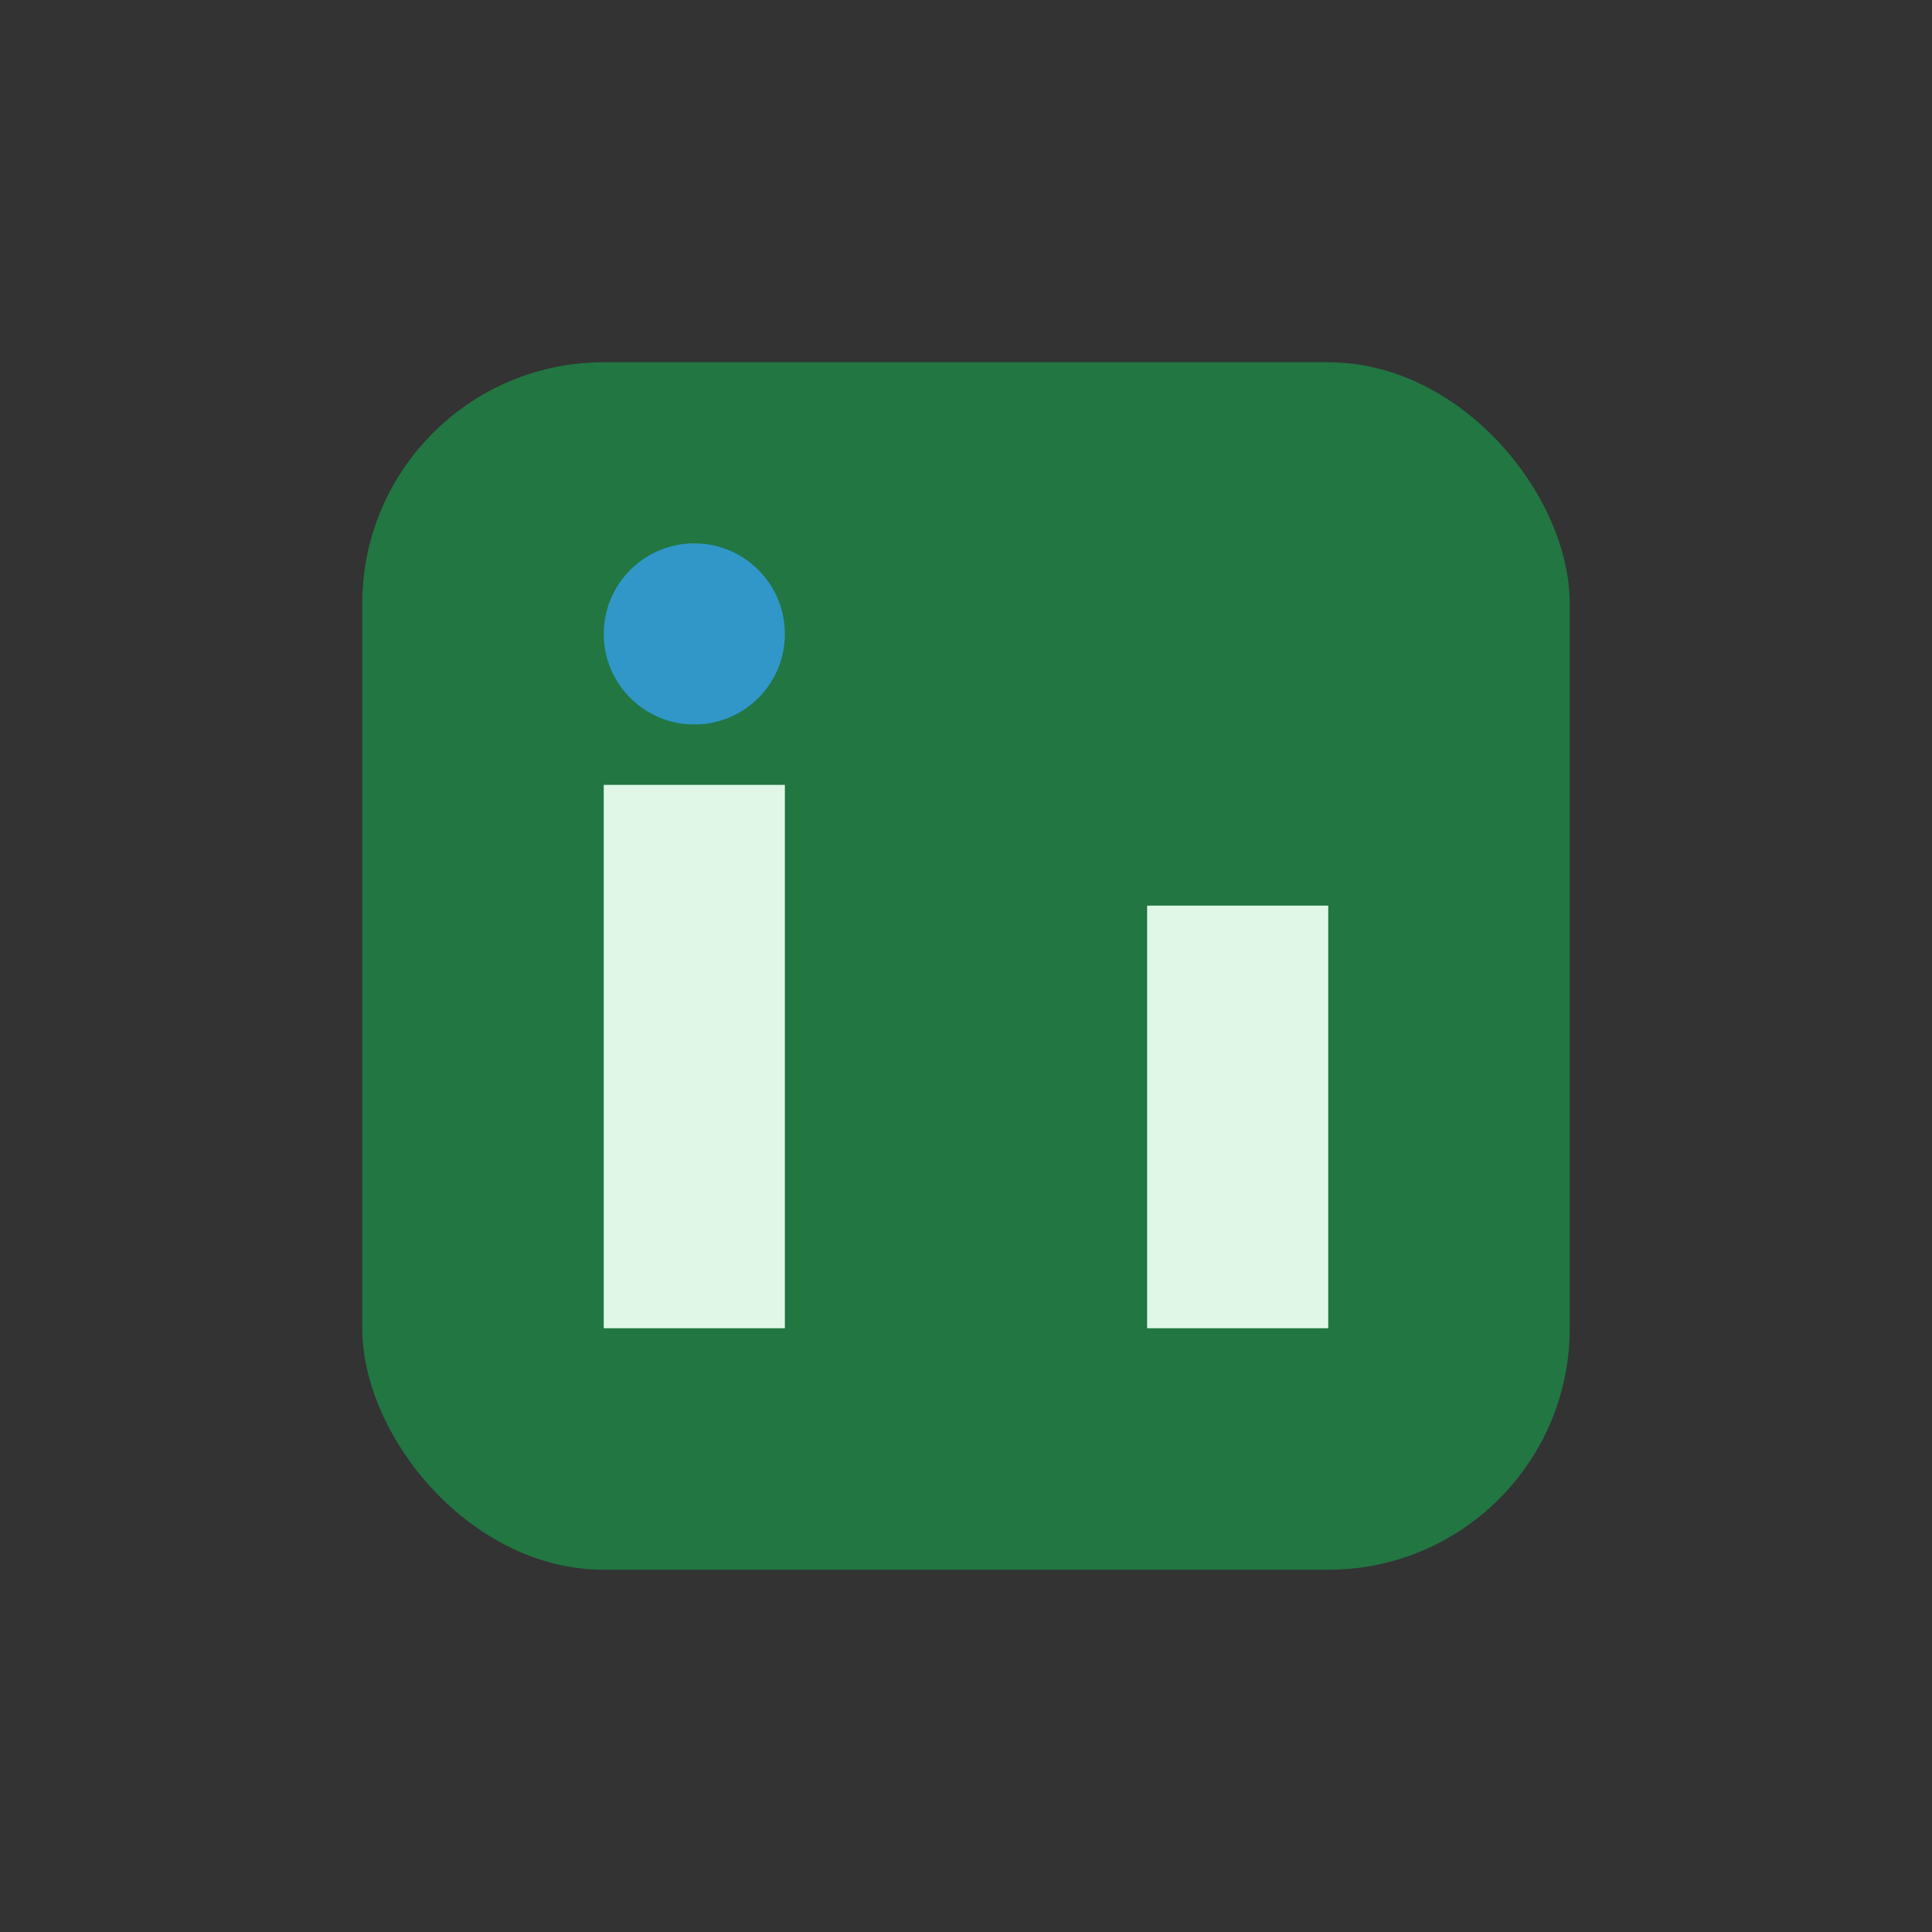
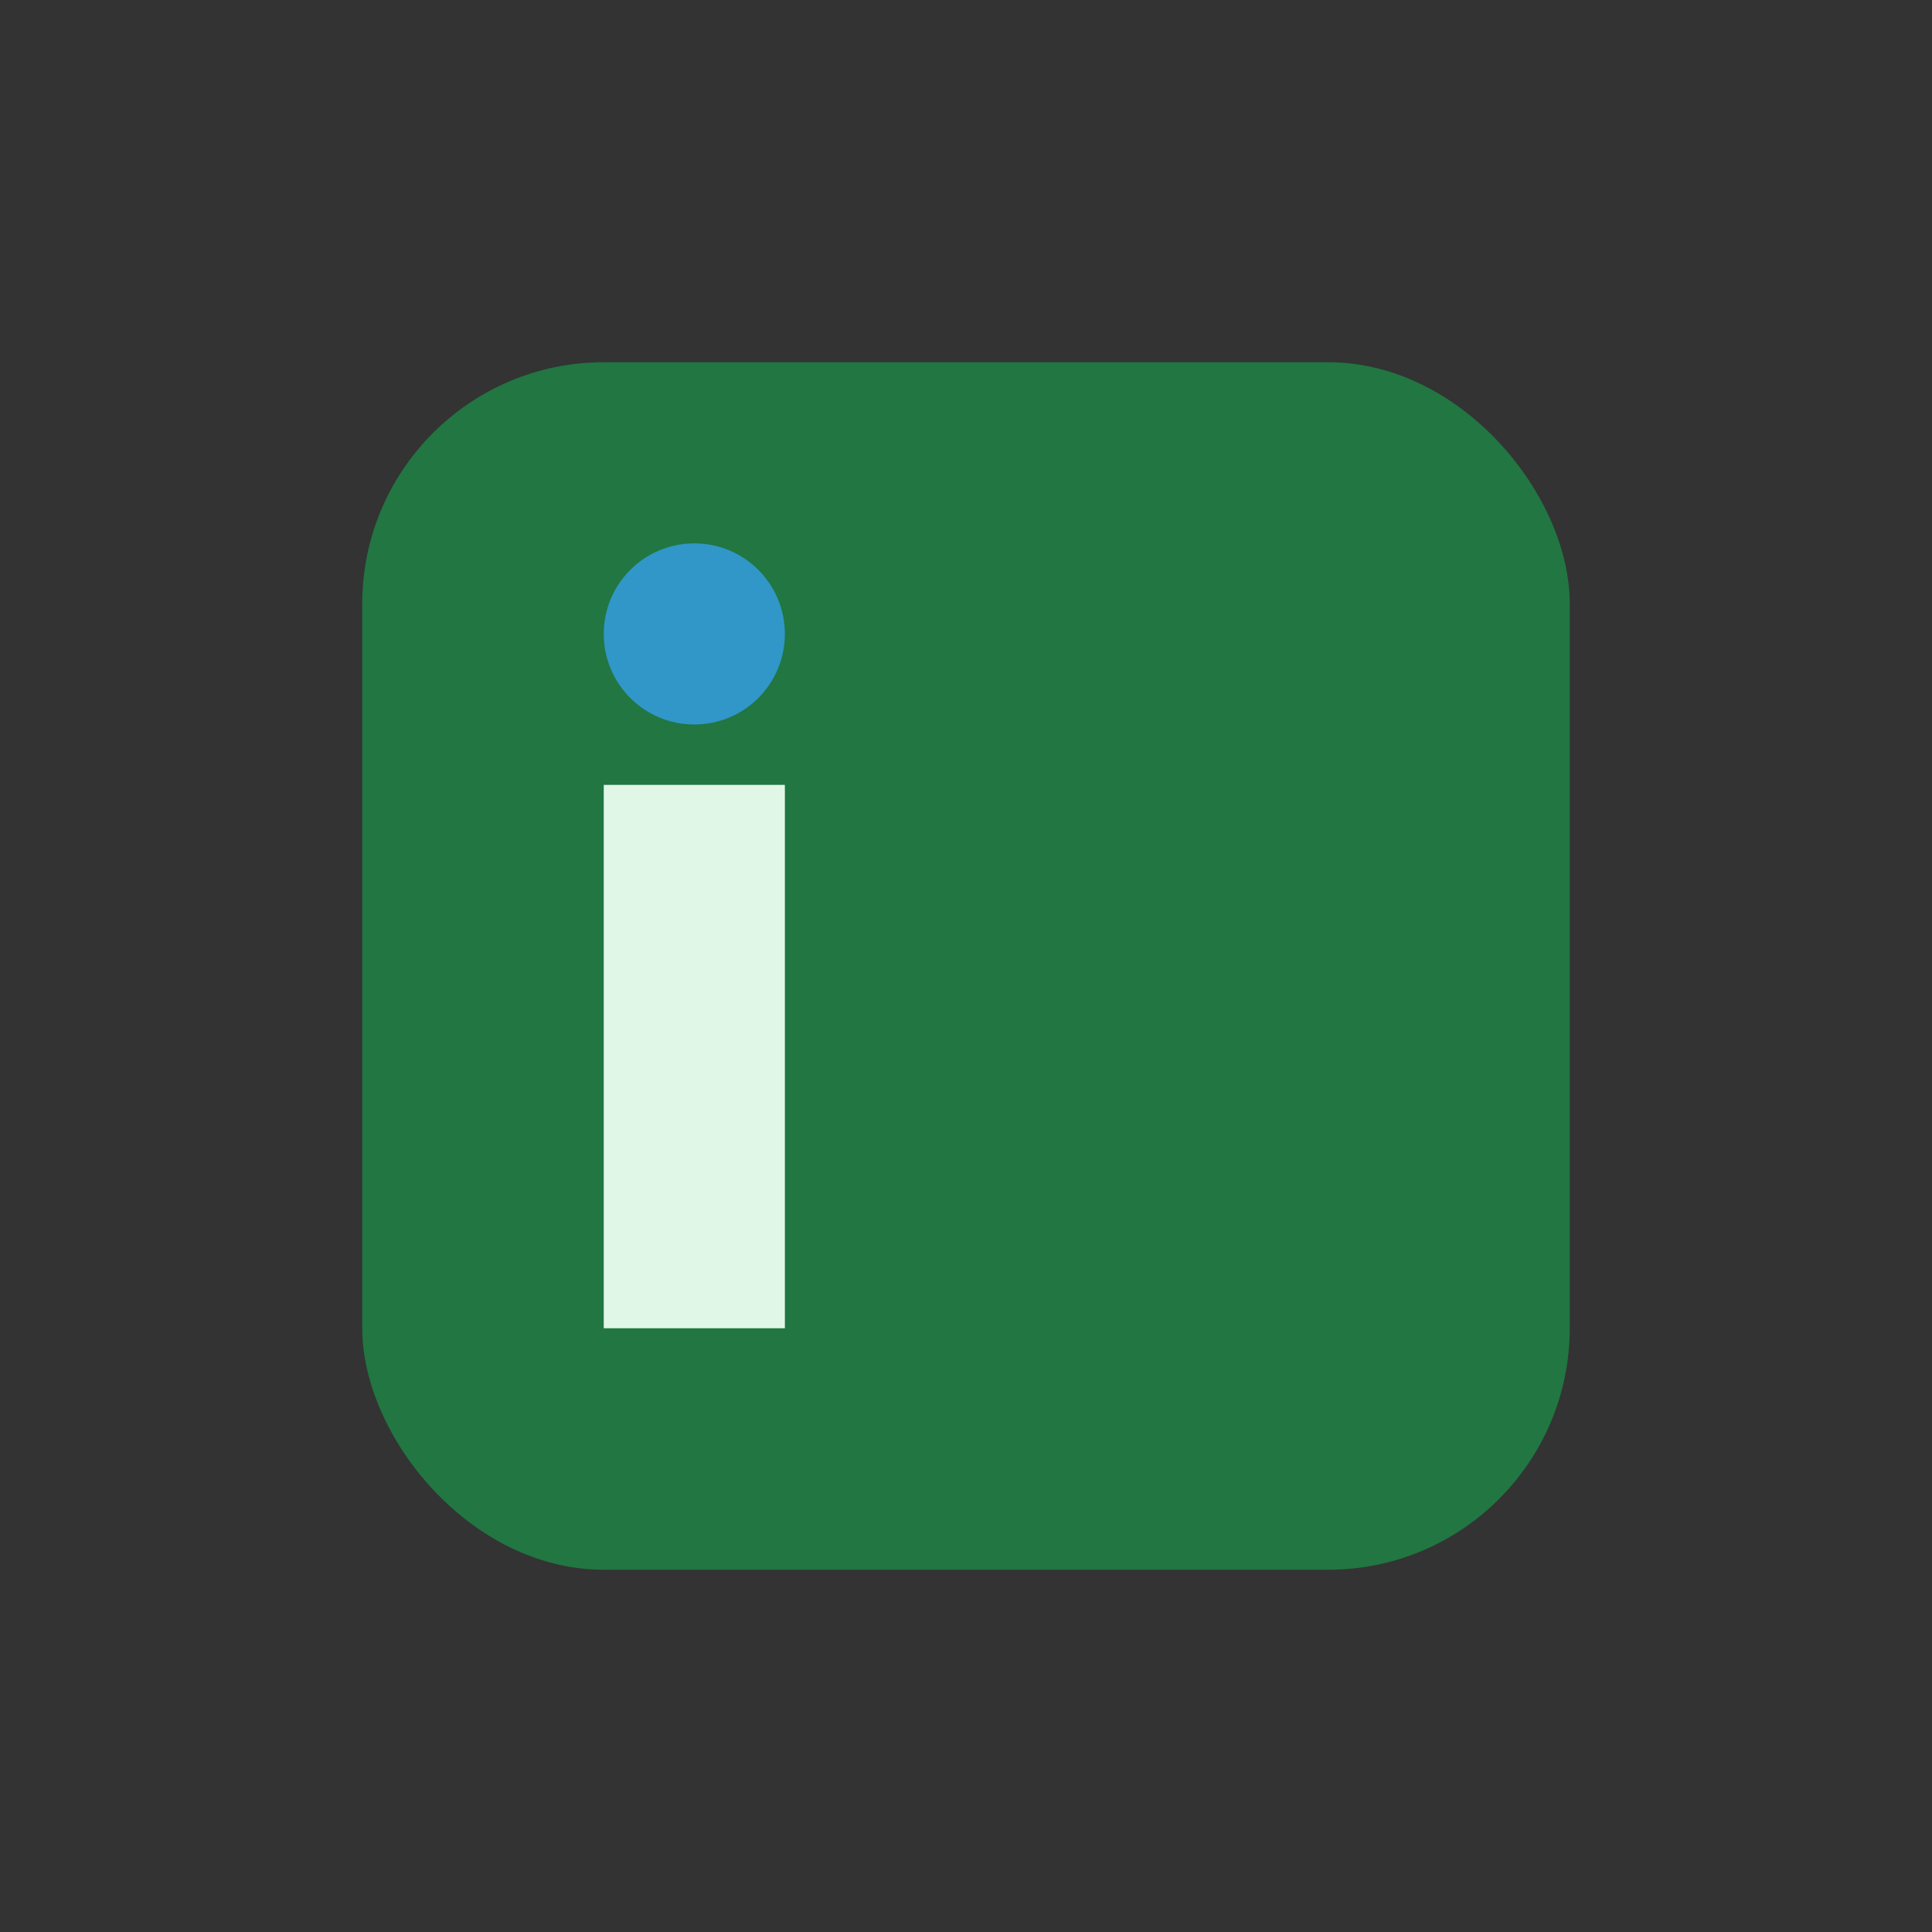
<svg xmlns="http://www.w3.org/2000/svg" width="32" height="32" viewBox="0 0 32 32">
  <rect x="0" y="0" width="32" height="32" fill="#333333" stroke="none" />
  <rect x="6" y="6" width="20" height="20" rx="4" fill="#217642" />
  <rect x="10" y="13" width="3" height="9" fill="#E0F7E7" />
-   <rect x="19" y="15" width="3" height="7" fill="#E0F7E7" />
  <circle cx="11.5" cy="10.5" r="1.5" fill="#3097C8" />
</svg>